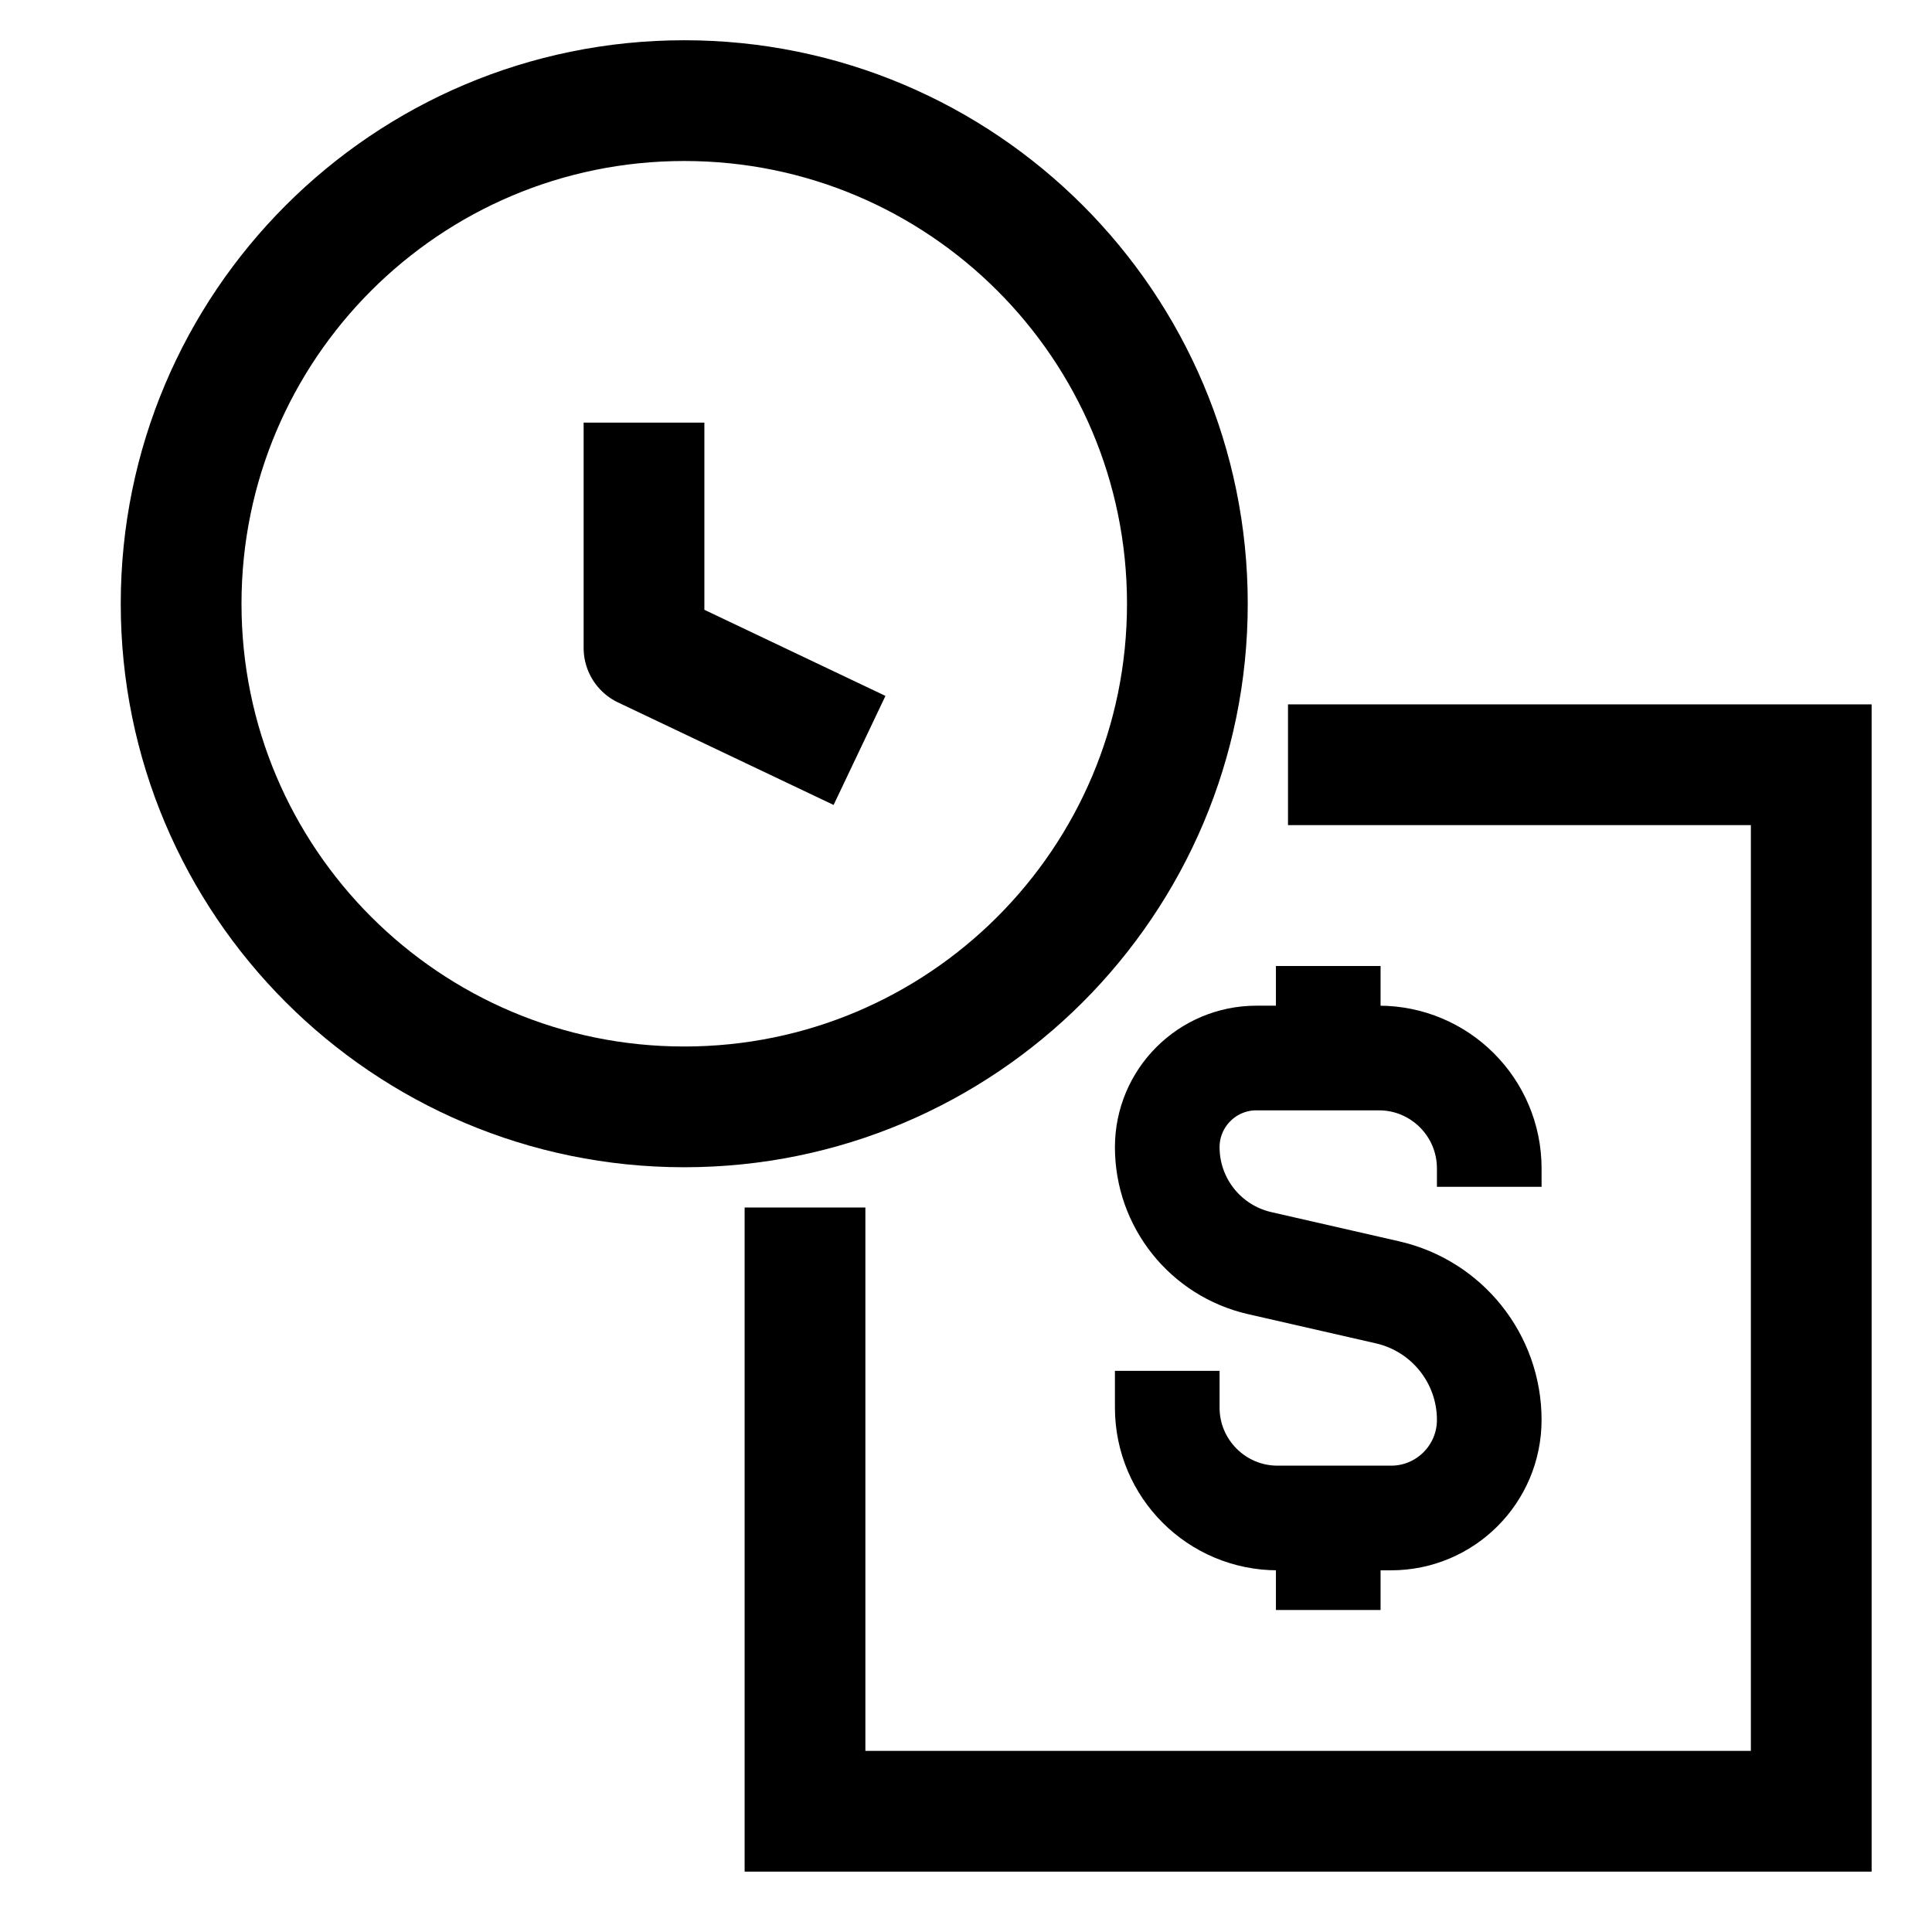
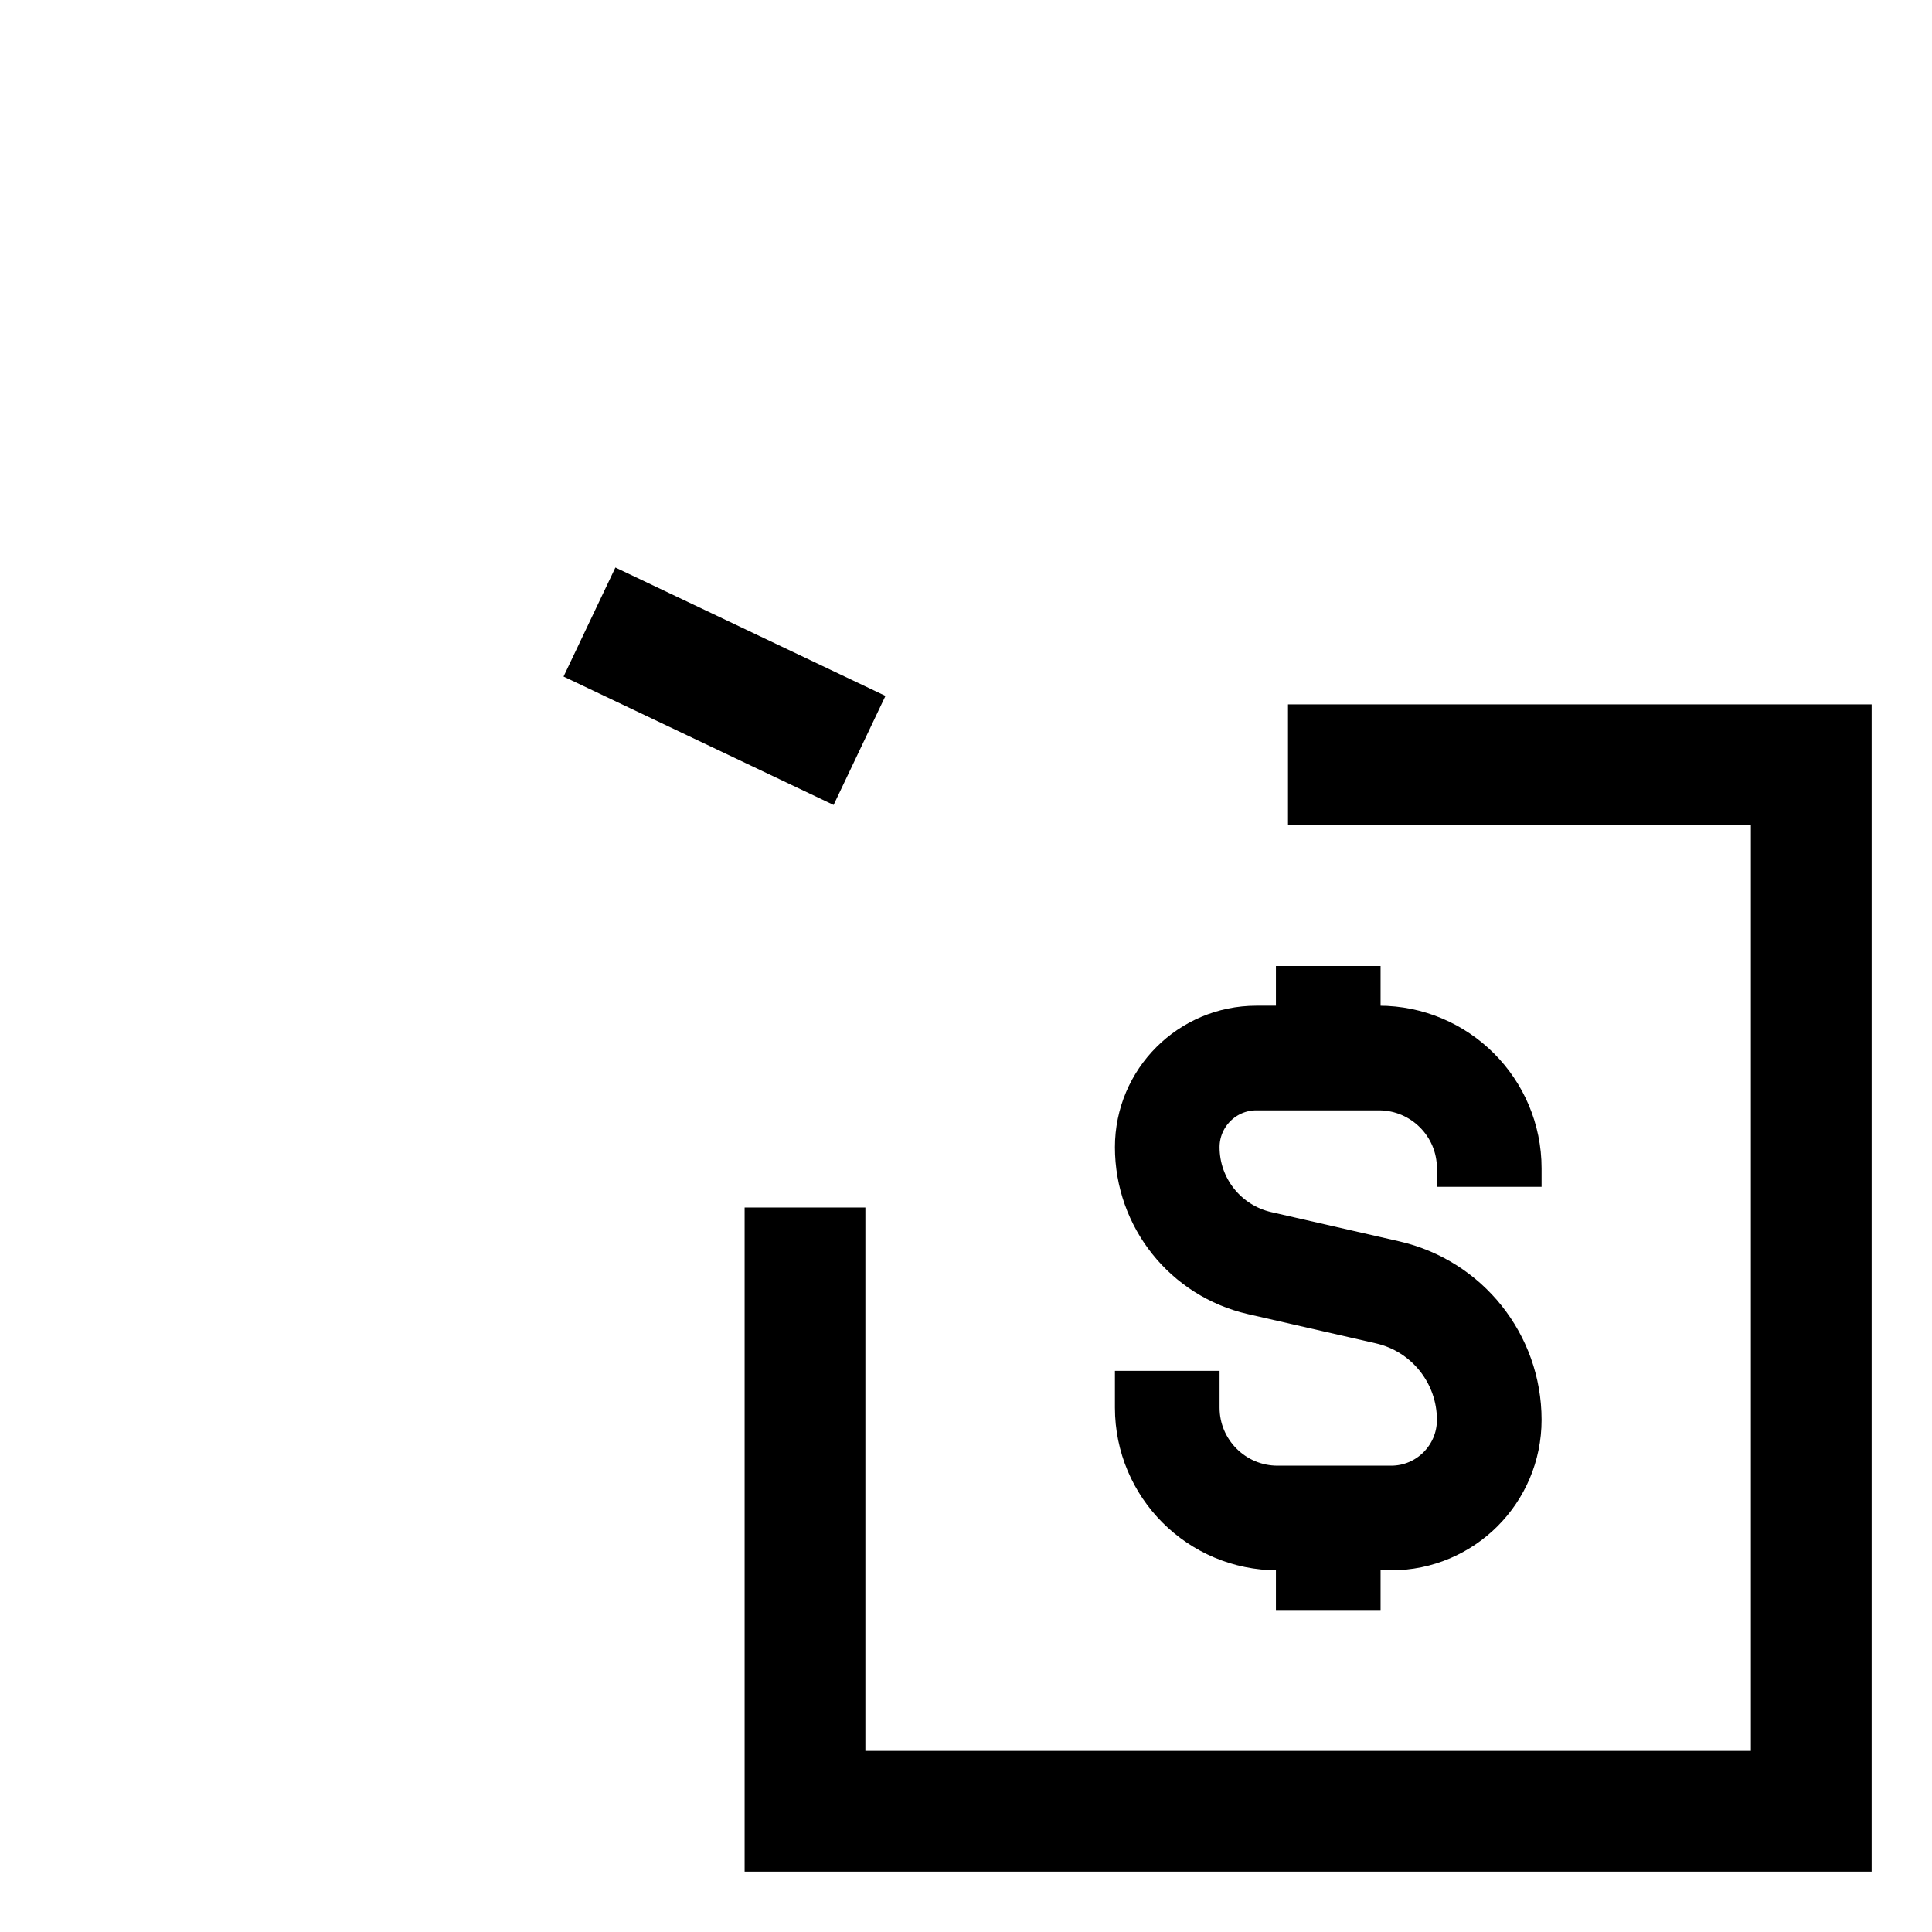
<svg xmlns="http://www.w3.org/2000/svg" width="24" height="24" viewBox="0 0 24 24" fill="none">
-   <path d="M10 9L8 8.049V6" stroke="black" stroke-width="1.5" stroke-linecap="square" stroke-linejoin="round" />
+   <path d="M10 9L8 8.049" stroke="black" stroke-width="1.5" stroke-linecap="square" stroke-linejoin="round" />
  <path d="M16 9.5H22.5V22.5H10V15" stroke="black" stroke-width="1.5" />
  <path d="M18.5 14.743V14.514C18.5 13.757 17.886 13.143 17.129 13.143H16.5M14.5 17.029V17.486C14.5 18.243 15.114 18.857 15.871 18.857H16.5M16.5 12V13.143M16.5 13.143H15.608C14.996 13.143 14.5 13.639 14.5 14.251C14.5 14.94 14.976 15.537 15.648 15.691L17.237 16.054C17.976 16.223 18.5 16.88 18.5 17.638C18.5 18.311 17.954 18.857 17.281 18.857H16.5M16.5 18.857V20" stroke="black" stroke-width="1.3" />
-   <path d="M8.5 1.25C11.952 1.25 14.75 4.048 14.75 7.5C14.75 10.952 11.952 13.75 8.5 13.75C5.048 13.75 2.25 10.952 2.25 7.5C2.25 4.048 5.048 1.25 8.5 1.25Z" stroke="black" stroke-width="1.5" stroke-linecap="round" />
</svg>